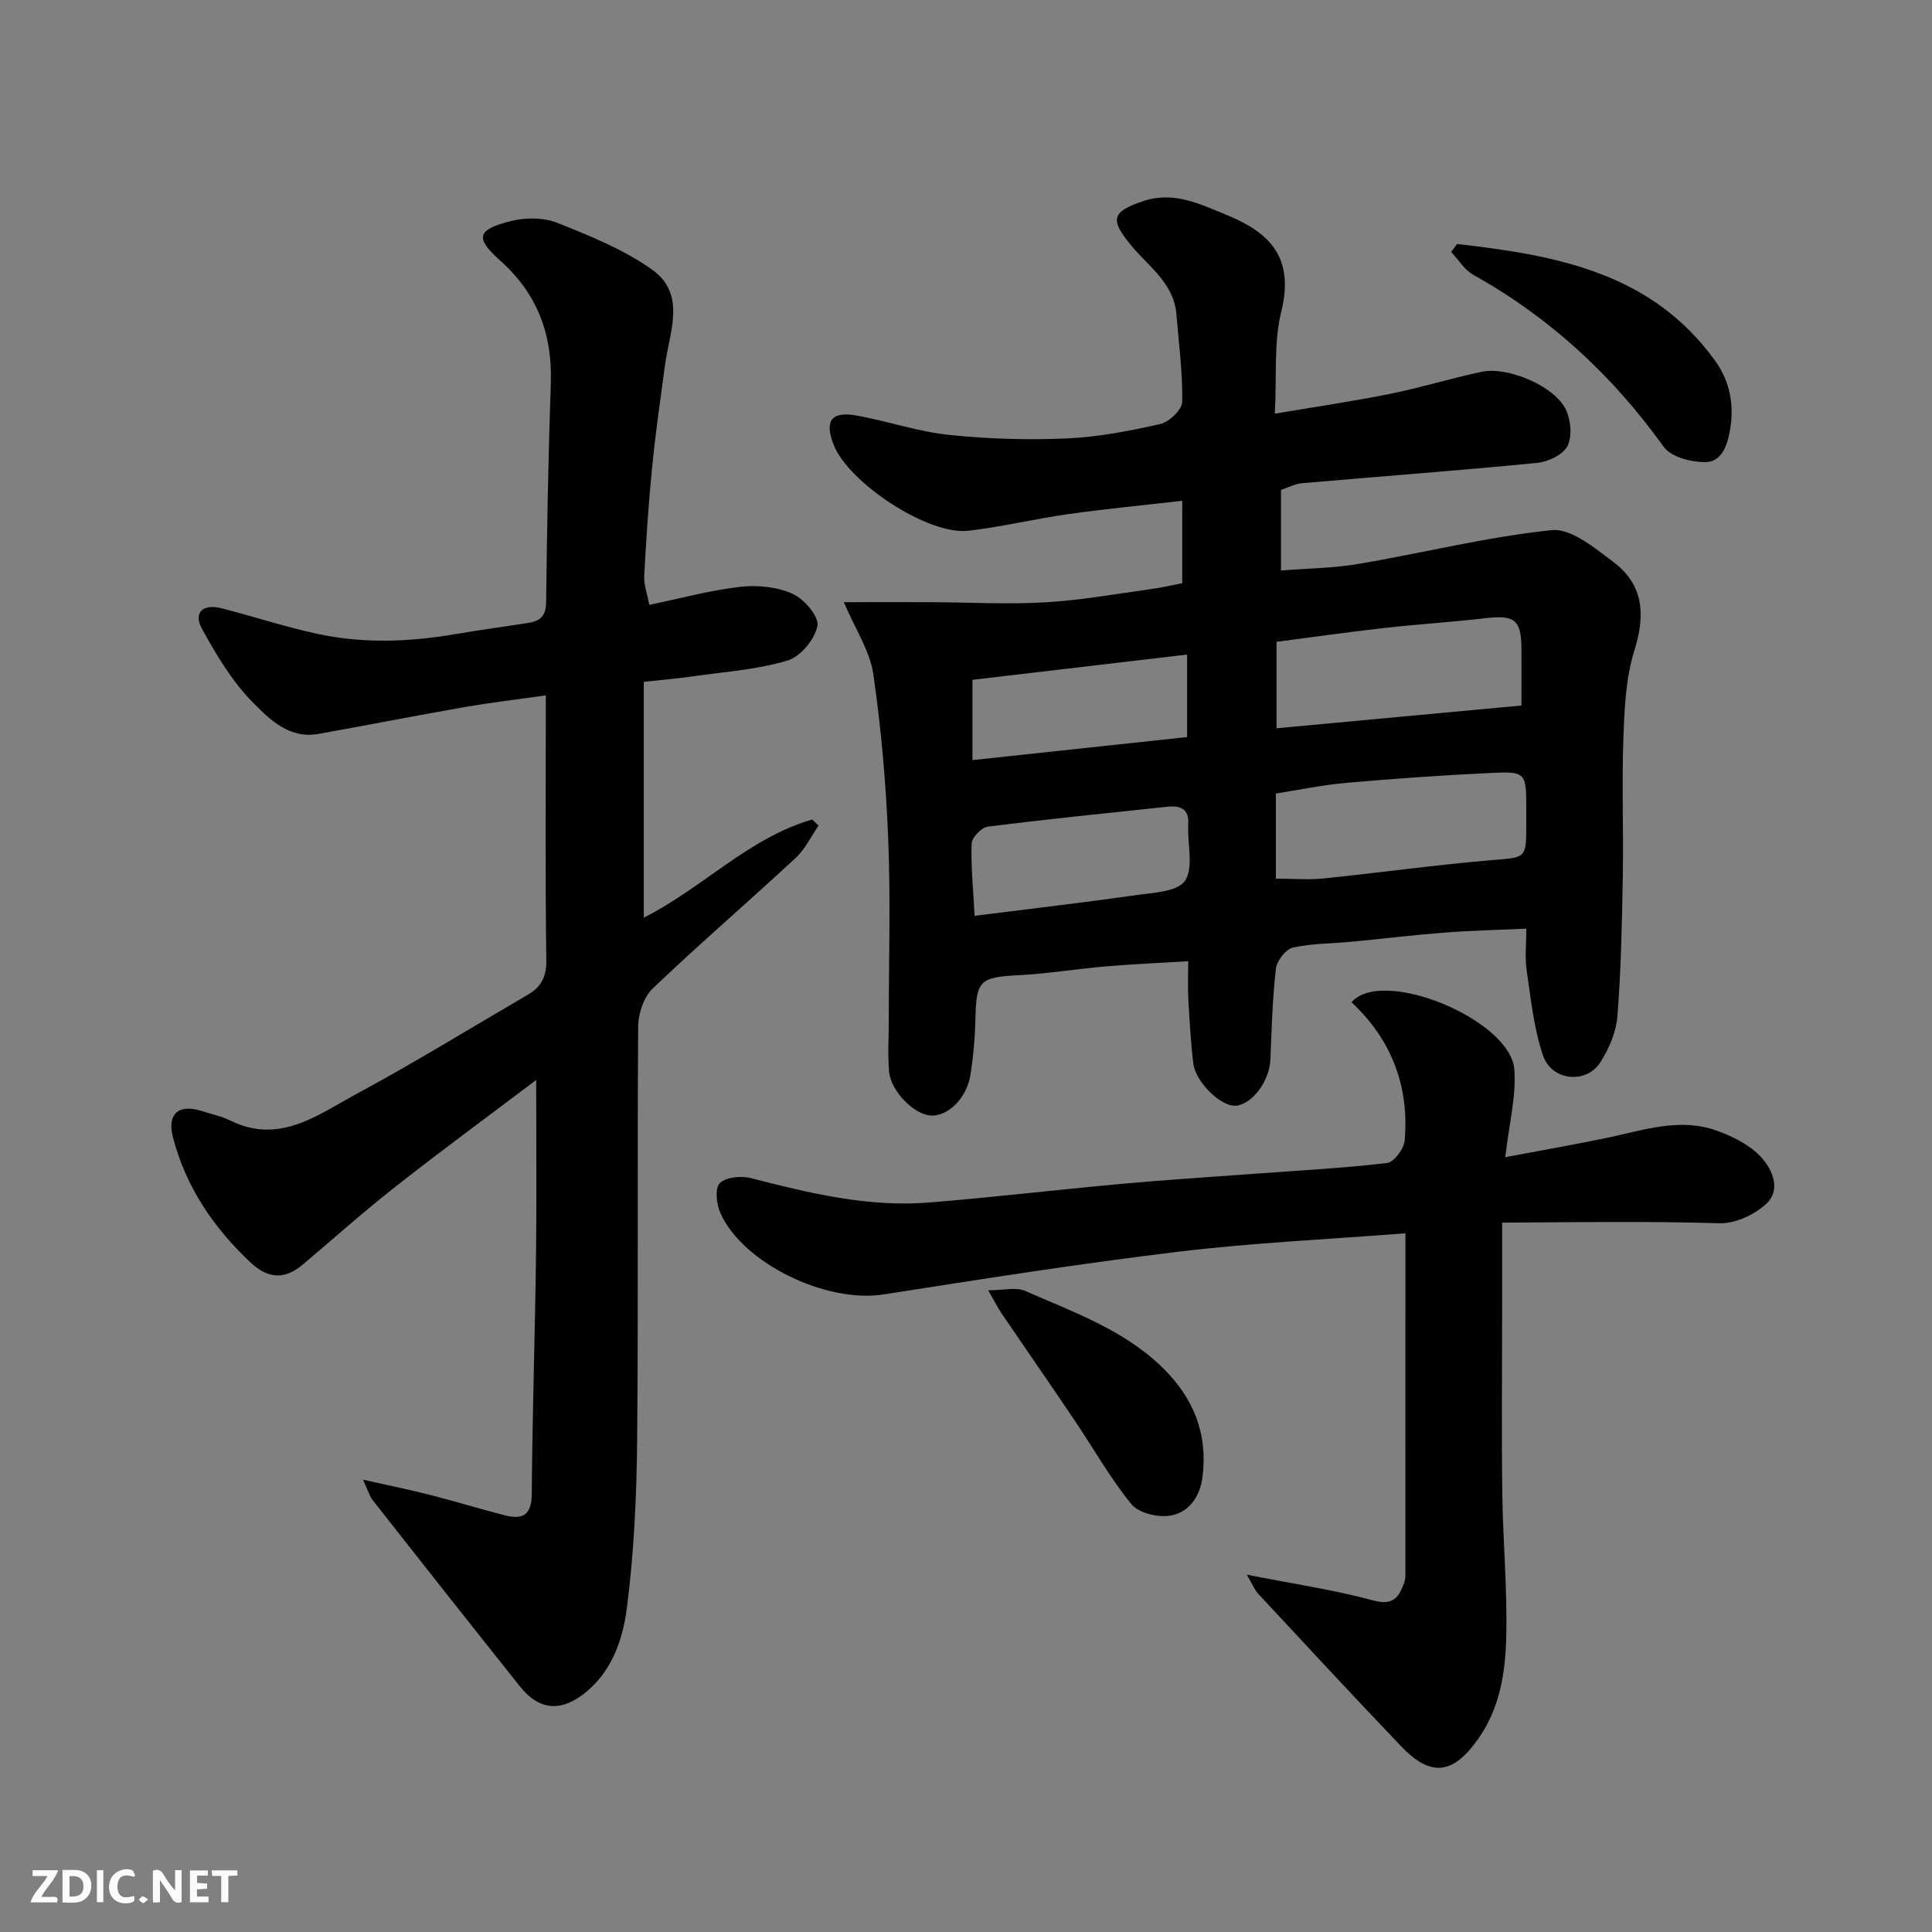
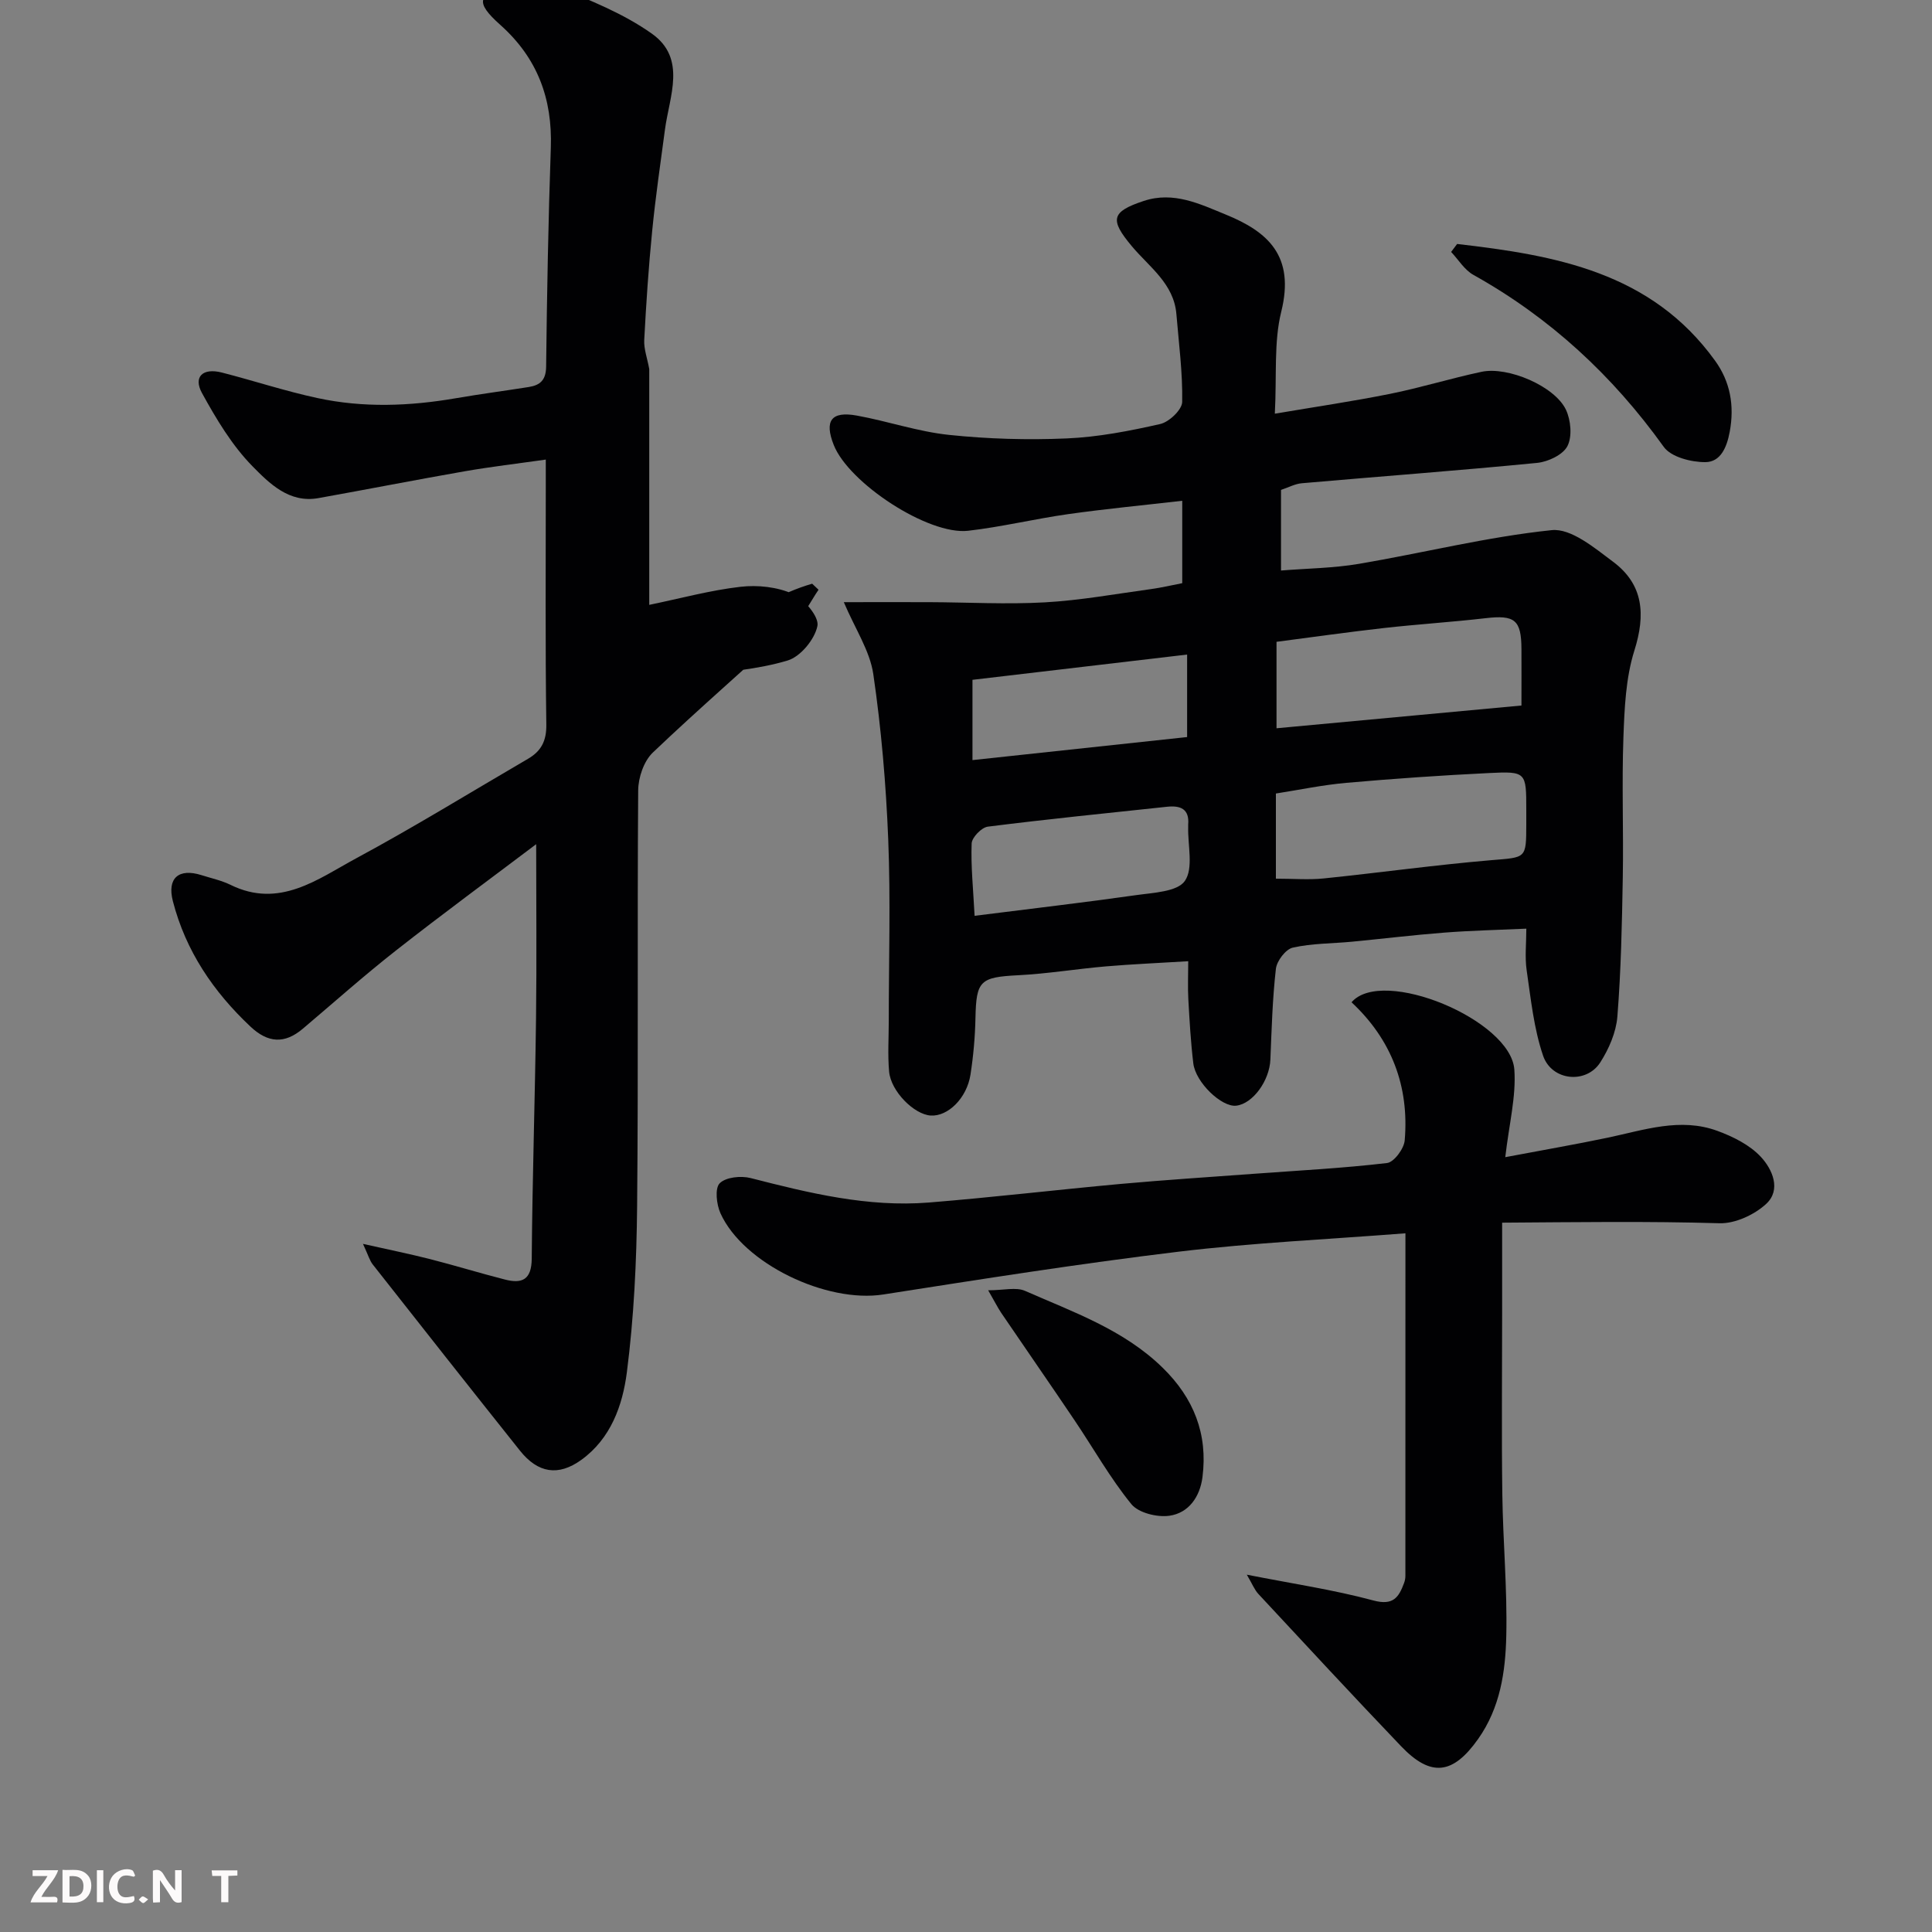
<svg xmlns="http://www.w3.org/2000/svg" enable-background="new 0 0 400 400" viewBox="0 0 400 400">
  <rect x="0" y="0" width="400" height="400" fill="#808080" stroke="none" />
  <path d="m174.7 124.67c6.35 0 12-.02 17.65 0 8 .03 16.02.49 23.99.04 7.33-.41 14.62-1.74 21.92-2.74 2.21-.3 4.38-.82 6.51-1.23 0-5.72 0-10.99 0-17.06-8.07.93-15.85 1.67-23.58 2.76-6.94.98-13.79 2.65-20.75 3.45-8.24.94-24.72-9.88-27.83-17.78-1.97-5-.51-7.03 4.79-6.07 6.4 1.16 12.66 3.33 19.09 4 8.07.85 16.28 1.08 24.39.73 6.48-.28 12.98-1.54 19.33-2.98 1.85-.42 4.52-2.96 4.55-4.57.11-6.05-.7-12.12-1.2-18.18-.52-6.34-5.66-9.79-9.24-14.08-4.56-5.46-4.31-7.11 2.49-9.36 6.2-2.05 11.64.65 16.99 2.83 8.7 3.55 14.34 8.54 11.47 20.1-1.56 6.28-.91 13.11-1.33 21.12 8.27-1.4 16.08-2.55 23.82-4.1 6.37-1.28 12.61-3.22 18.97-4.57 5.47-1.17 15.15 2.97 17.47 7.83 1.03 2.16 1.34 5.57.32 7.55-.93 1.81-4.03 3.26-6.31 3.48-16.21 1.59-32.45 2.79-48.68 4.21-1.41.12-2.76.87-4.31 1.38v16.69c5.48-.44 10.87-.49 16.12-1.38 13.33-2.26 26.52-5.59 39.92-6.98 4.01-.42 8.89 3.69 12.73 6.56 6.3 4.71 6.73 10.94 4.39 18.37-1.79 5.68-2.05 11.96-2.27 18-.35 9.65.04 19.33-.13 28.99-.17 9.6-.36 19.22-1.12 28.79-.26 3.26-1.75 6.69-3.54 9.49-2.89 4.52-10.05 3.85-11.84-1.39-1.92-5.63-2.53-11.73-3.4-17.67-.4-2.74-.07-5.6-.07-8.63-5.93.27-11.48.39-17 .82-6.38.49-12.74 1.27-19.11 1.88-4.09.39-8.28.33-12.25 1.23-1.47.33-3.3 2.75-3.49 4.38-.71 6.22-.88 12.51-1.14 18.78-.18 4.39-3.64 9.17-7.08 9.56-3 .34-8.41-4.8-8.88-8.77-.53-4.4-.78-8.84-1.03-13.27-.14-2.46-.02-4.93-.02-7.87-5.98.37-11.52.6-17.05 1.07-6.05.52-12.06 1.52-18.11 1.83-7.91.4-8.73 1.11-8.89 8.81-.08 3.93-.43 7.88-1.03 11.76-.76 4.9-4.69 8.72-8.26 8.48-3.44-.24-8.22-5.02-8.59-9.1-.31-3.49-.07-7.03-.07-10.54 0-12.5.39-25.01-.11-37.49-.46-11.47-1.44-22.96-3.1-34.31-.72-4.8-3.74-9.3-6.1-14.85zm89.46 57.25c3.65 0 6.82.27 9.92-.05 11.56-1.19 23.09-2.8 34.67-3.78 7.21-.61 7.24-.22 7.25-7.44 0-1 0-2 0-3 0-7.8-.01-7.98-7.71-7.6-9.86.48-19.72 1.16-29.56 2.03-4.94.44-9.82 1.47-14.57 2.21zm.13-31.14c17.03-1.58 33.77-3.14 50.71-4.71 0-4.4.02-8.04 0-11.69-.03-6.06-1.39-7.09-7.43-6.39-7.01.81-14.06 1.25-21.08 2.04-7.43.84-14.83 1.89-22.2 2.85zm-62.51 38.83c12.01-1.52 22.73-2.76 33.42-4.28 3.56-.51 8.55-.69 10.11-2.94 1.82-2.62.59-7.35.69-11.16 0-.17-.01-.33 0-.5.29-3.3-1.66-3.99-4.38-3.7-12.37 1.32-24.76 2.56-37.1 4.12-1.3.16-3.3 2.23-3.35 3.48-.18 4.67.32 9.38.61 14.98zm44-54.09c-15.18 1.79-29.87 3.51-44.44 5.23v16.62c15.01-1.61 29.62-3.18 44.44-4.77 0-5.39 0-10.65 0-17.08z" fill="#010103" />
-   <path d="m134.42 125.23c6.49-1.34 12.63-3.02 18.88-3.74 3.56-.41 7.63.02 10.84 1.47 2.37 1.07 5.48 4.74 5.1 6.63-.55 2.77-3.5 6.36-6.17 7.16-6.18 1.86-12.79 2.31-19.23 3.23-3.41.49-6.84.78-10.55 1.19v48.82c12.11-6.09 21.69-16.5 34.86-20.32.44.42.88.83 1.32 1.25-1.55 2.25-2.75 4.86-4.7 6.67-9.8 9.09-19.94 17.82-29.61 27.04-1.86 1.77-3.01 5.17-3.03 7.82-.21 28.66.05 57.33-.22 85.99-.11 11.53-.66 23.12-2.13 34.54-.88 6.8-3.31 13.69-9.45 18.11-4.72 3.4-8.95 2.75-12.68-1.93-10.21-12.81-20.35-25.67-30.48-38.55-.64-.82-.93-1.92-2.02-4.26 5.43 1.22 9.66 2.08 13.84 3.14 5.2 1.33 10.33 2.91 15.53 4.24 3.58.92 5.53.06 5.57-4.33.13-16.6.68-33.2.89-49.8.15-11.91.03-23.83.03-36-9.44 7.13-19.38 14.43-29.07 22.04-6.59 5.17-12.85 10.76-19.25 16.17-3.76 3.18-7.2 2.97-10.83-.44-7.69-7.23-13.42-15.68-16.07-25.98-1.23-4.78 1.21-6.87 5.93-5.38 2.01.64 4.13 1.09 6.01 2.01 10.13 4.98 18.04-1.19 26.02-5.5 12.06-6.5 23.73-13.7 35.57-20.6 2.72-1.59 3.84-3.68 3.79-7.09-.23-16.5-.11-33-.11-49.5 0-1.64 0-3.28 0-5.36-5.9.84-11.36 1.48-16.77 2.42-10.12 1.77-20.2 3.75-30.31 5.56-6.06 1.09-10.17-3.07-13.65-6.6-4.24-4.32-7.49-9.77-10.44-15.13-1.87-3.4.16-5.28 4.1-4.27 6.6 1.69 13.09 3.84 19.73 5.27 9.54 2.07 19.17 1.7 28.78.04 4.99-.86 10.01-1.52 15.02-2.31 2.38-.38 3.58-1.43 3.61-4.24.17-15.1.45-30.21.97-45.3.35-10.15-2.76-18.57-10.46-25.44-5.32-4.74-4.85-6.46 2.3-8.23 3-.74 6.72-.72 9.53.41 6.74 2.69 13.68 5.48 19.54 9.63 7.26 5.14 3.64 12.95 2.72 19.88-.93 6.97-1.95 13.94-2.64 20.94-.75 7.53-1.25 15.08-1.65 22.63-.09 1.85.63 3.73 1.04 6z" fill="#010103" />
+   <path d="m134.42 125.23c6.49-1.34 12.63-3.02 18.88-3.74 3.56-.41 7.63.02 10.84 1.47 2.37 1.07 5.48 4.74 5.1 6.63-.55 2.77-3.5 6.36-6.17 7.16-6.18 1.86-12.79 2.31-19.23 3.23-3.41.49-6.84.78-10.55 1.19c12.11-6.09 21.69-16.5 34.86-20.32.44.42.88.83 1.32 1.25-1.55 2.25-2.75 4.86-4.7 6.67-9.8 9.09-19.94 17.82-29.61 27.04-1.86 1.77-3.01 5.17-3.03 7.82-.21 28.66.05 57.33-.22 85.99-.11 11.53-.66 23.12-2.13 34.54-.88 6.8-3.31 13.69-9.45 18.11-4.72 3.4-8.95 2.75-12.68-1.93-10.21-12.81-20.35-25.67-30.48-38.55-.64-.82-.93-1.92-2.02-4.26 5.43 1.22 9.66 2.08 13.84 3.14 5.2 1.33 10.33 2.91 15.53 4.24 3.58.92 5.53.06 5.57-4.33.13-16.6.68-33.2.89-49.8.15-11.91.03-23.83.03-36-9.44 7.13-19.38 14.43-29.07 22.04-6.59 5.17-12.85 10.76-19.25 16.17-3.76 3.18-7.2 2.97-10.83-.44-7.69-7.23-13.42-15.68-16.07-25.98-1.23-4.78 1.21-6.87 5.93-5.38 2.01.64 4.13 1.09 6.01 2.01 10.13 4.98 18.04-1.19 26.02-5.5 12.06-6.5 23.73-13.7 35.57-20.6 2.72-1.59 3.84-3.68 3.79-7.09-.23-16.5-.11-33-.11-49.5 0-1.64 0-3.28 0-5.36-5.9.84-11.36 1.48-16.77 2.42-10.12 1.77-20.2 3.75-30.31 5.56-6.06 1.09-10.17-3.07-13.65-6.6-4.24-4.32-7.49-9.77-10.44-15.13-1.87-3.4.16-5.28 4.1-4.27 6.6 1.69 13.09 3.84 19.73 5.27 9.54 2.07 19.17 1.7 28.78.04 4.99-.86 10.01-1.52 15.02-2.31 2.38-.38 3.58-1.43 3.61-4.24.17-15.1.45-30.21.97-45.3.35-10.15-2.76-18.57-10.46-25.44-5.32-4.74-4.85-6.46 2.3-8.23 3-.74 6.72-.72 9.53.41 6.74 2.69 13.68 5.48 19.54 9.63 7.26 5.14 3.64 12.95 2.72 19.88-.93 6.97-1.95 13.94-2.64 20.94-.75 7.53-1.25 15.08-1.65 22.63-.09 1.85.63 3.73 1.04 6z" fill="#010103" />
  <path d="m311.65 239.58c7.82-1.48 14.55-2.64 21.23-4.04 7.51-1.58 15.01-4.22 22.67-1.41 3.26 1.19 6.71 2.91 9.01 5.38 2.38 2.55 4.29 6.81 1.1 9.75-2.44 2.25-6.43 4.1-9.67 4-14.88-.44-29.71-.22-44.99-.12v19.24c0 12.33-.13 24.66.04 36.99.13 9.77 1.04 19.54.82 29.29-.17 7.46-1.25 14.9-5.83 21.38-5.18 7.33-9.74 7.99-15.94 1.51-9.95-10.41-19.74-20.98-29.55-31.53-.81-.87-1.27-2.08-2.4-4 9.47 1.87 17.96 3.12 26.2 5.34 4.13 1.11 5.26-.66 6.36-3.62.17-.46.27-.97.27-1.46.01-23.63.01-47.26.01-70.94-15.94 1.25-31.52 1.95-46.97 3.81-20.44 2.46-40.79 5.68-61.14 8.86-11.72 1.83-28.95-6.34-33.7-16.8-.83-1.83-1.2-5.17-.17-6.22 1.26-1.28 4.41-1.6 6.43-1.08 12.12 3.11 24.26 6.07 36.88 5.06 13.25-1.07 26.46-2.64 39.71-3.85 9.19-.83 18.39-1.42 27.59-2.1s18.42-1.15 27.57-2.23c1.43-.17 3.51-2.97 3.65-4.69.96-11.23-2.76-20.9-11.01-28.59 6.38-7.41 33.02 3.66 33.71 13.96.39 5.55-1.09 11.25-1.88 18.11z" fill="#010103" />
  <path d="m301.68 50.51c20.3 2.34 40.17 5.79 53.43 24.2 3.11 4.32 4.02 9.26 3.01 14.69-.61 3.28-1.92 6.26-5.04 6.28-2.93.02-7.1-1.05-8.61-3.15-10.6-14.78-23.53-26.75-39.42-35.62-1.85-1.03-3.09-3.14-4.61-4.75.42-.54.83-1.09 1.24-1.65z" fill="#010103" />
  <path d="m204.59 267.14c3.25 0 5.77-.7 7.63.12 9.99 4.4 20.43 8.02 28.51 15.93 6.42 6.28 9.37 13.71 8.23 22.63-.52 4.07-2.84 7.43-6.85 8-2.53.36-6.4-.59-7.88-2.41-4.4-5.41-7.86-11.58-11.78-17.39-5.01-7.44-10.13-14.8-15.17-22.22-.77-1.16-1.39-2.42-2.69-4.66z" fill="#010103" />
  <g fill="#fcfafa">
    <path d="m37.59 393.81c-.92.31-1.52.05-2-.78-.7-1.2-1.52-2.34-2.47-3.78v4.59c-.55.03-.95.05-1.41.07-.03-.37-.06-.64-.06-.91 0-1.91 0-3.81 0-5.7 1.13-.41 1.77-.03 2.29.91.62 1.11 1.38 2.14 2.31 3.19v-4.2h1.35v6.61z" />
    <path d="m12.94 393.88v-6.75c1.9.19 3.93-.54 5.37 1.29.8 1.01.78 2.88.03 3.97-1.37 1.97-3.4 1.51-5.4 1.49m1.45-1.22c2.04.12 2.92-.58 2.89-2.21-.03-1.51-.98-2.19-2.89-2z" />
    <path d="m11.81 393.87h-5.49c.68-2.18 2.47-3.48 3.51-5.45h-3.08v-1.21h5.29c-.71 2.13-2.44 3.48-3.47 5.51.86 0 1.63.04 2.39-.01.79-.05 1.14.21.85 1.16" />
-     <path d="m39.33 393.86v-6.61h3.7v1.07h-2.22v1.52c.68.04 1.34.09 2.07.13v1.07c-.72.05-1.38.09-2.1.14v1.48h2.4v1.19h-3.84z" />
    <path d="m27.71 388.56c-1.15-.3-2.46-.61-3.1.64-.37.73-.41 1.93-.06 2.67.63 1.35 1.99.93 3.17.68.35.94-.01 1.32-.93 1.46-1.62.25-3.05-.27-3.76-1.48-.73-1.24-.6-3.03.31-4.17.88-1.11 2.71-1.7 4-1.16.32.13.44.74.65 1.12-.1.08-.19.16-.28.24" />
    <path d="m49.15 387.24v1.07c-.59.02-1.17.05-1.87.08v5.44h-1.48v-5.44h-1.85c-.05-.4-.08-.73-.13-1.15z" />
    <path d="m20.06 387.21h1.33v6.62h-1.33z" />
    <path d="m30.68 393.25c-.49.38-.8.79-1.05.76-.32-.05-.6-.45-.9-.7.26-.24.51-.64.8-.67.29-.04.62.3 1.15.61" />
  </g>
</svg>